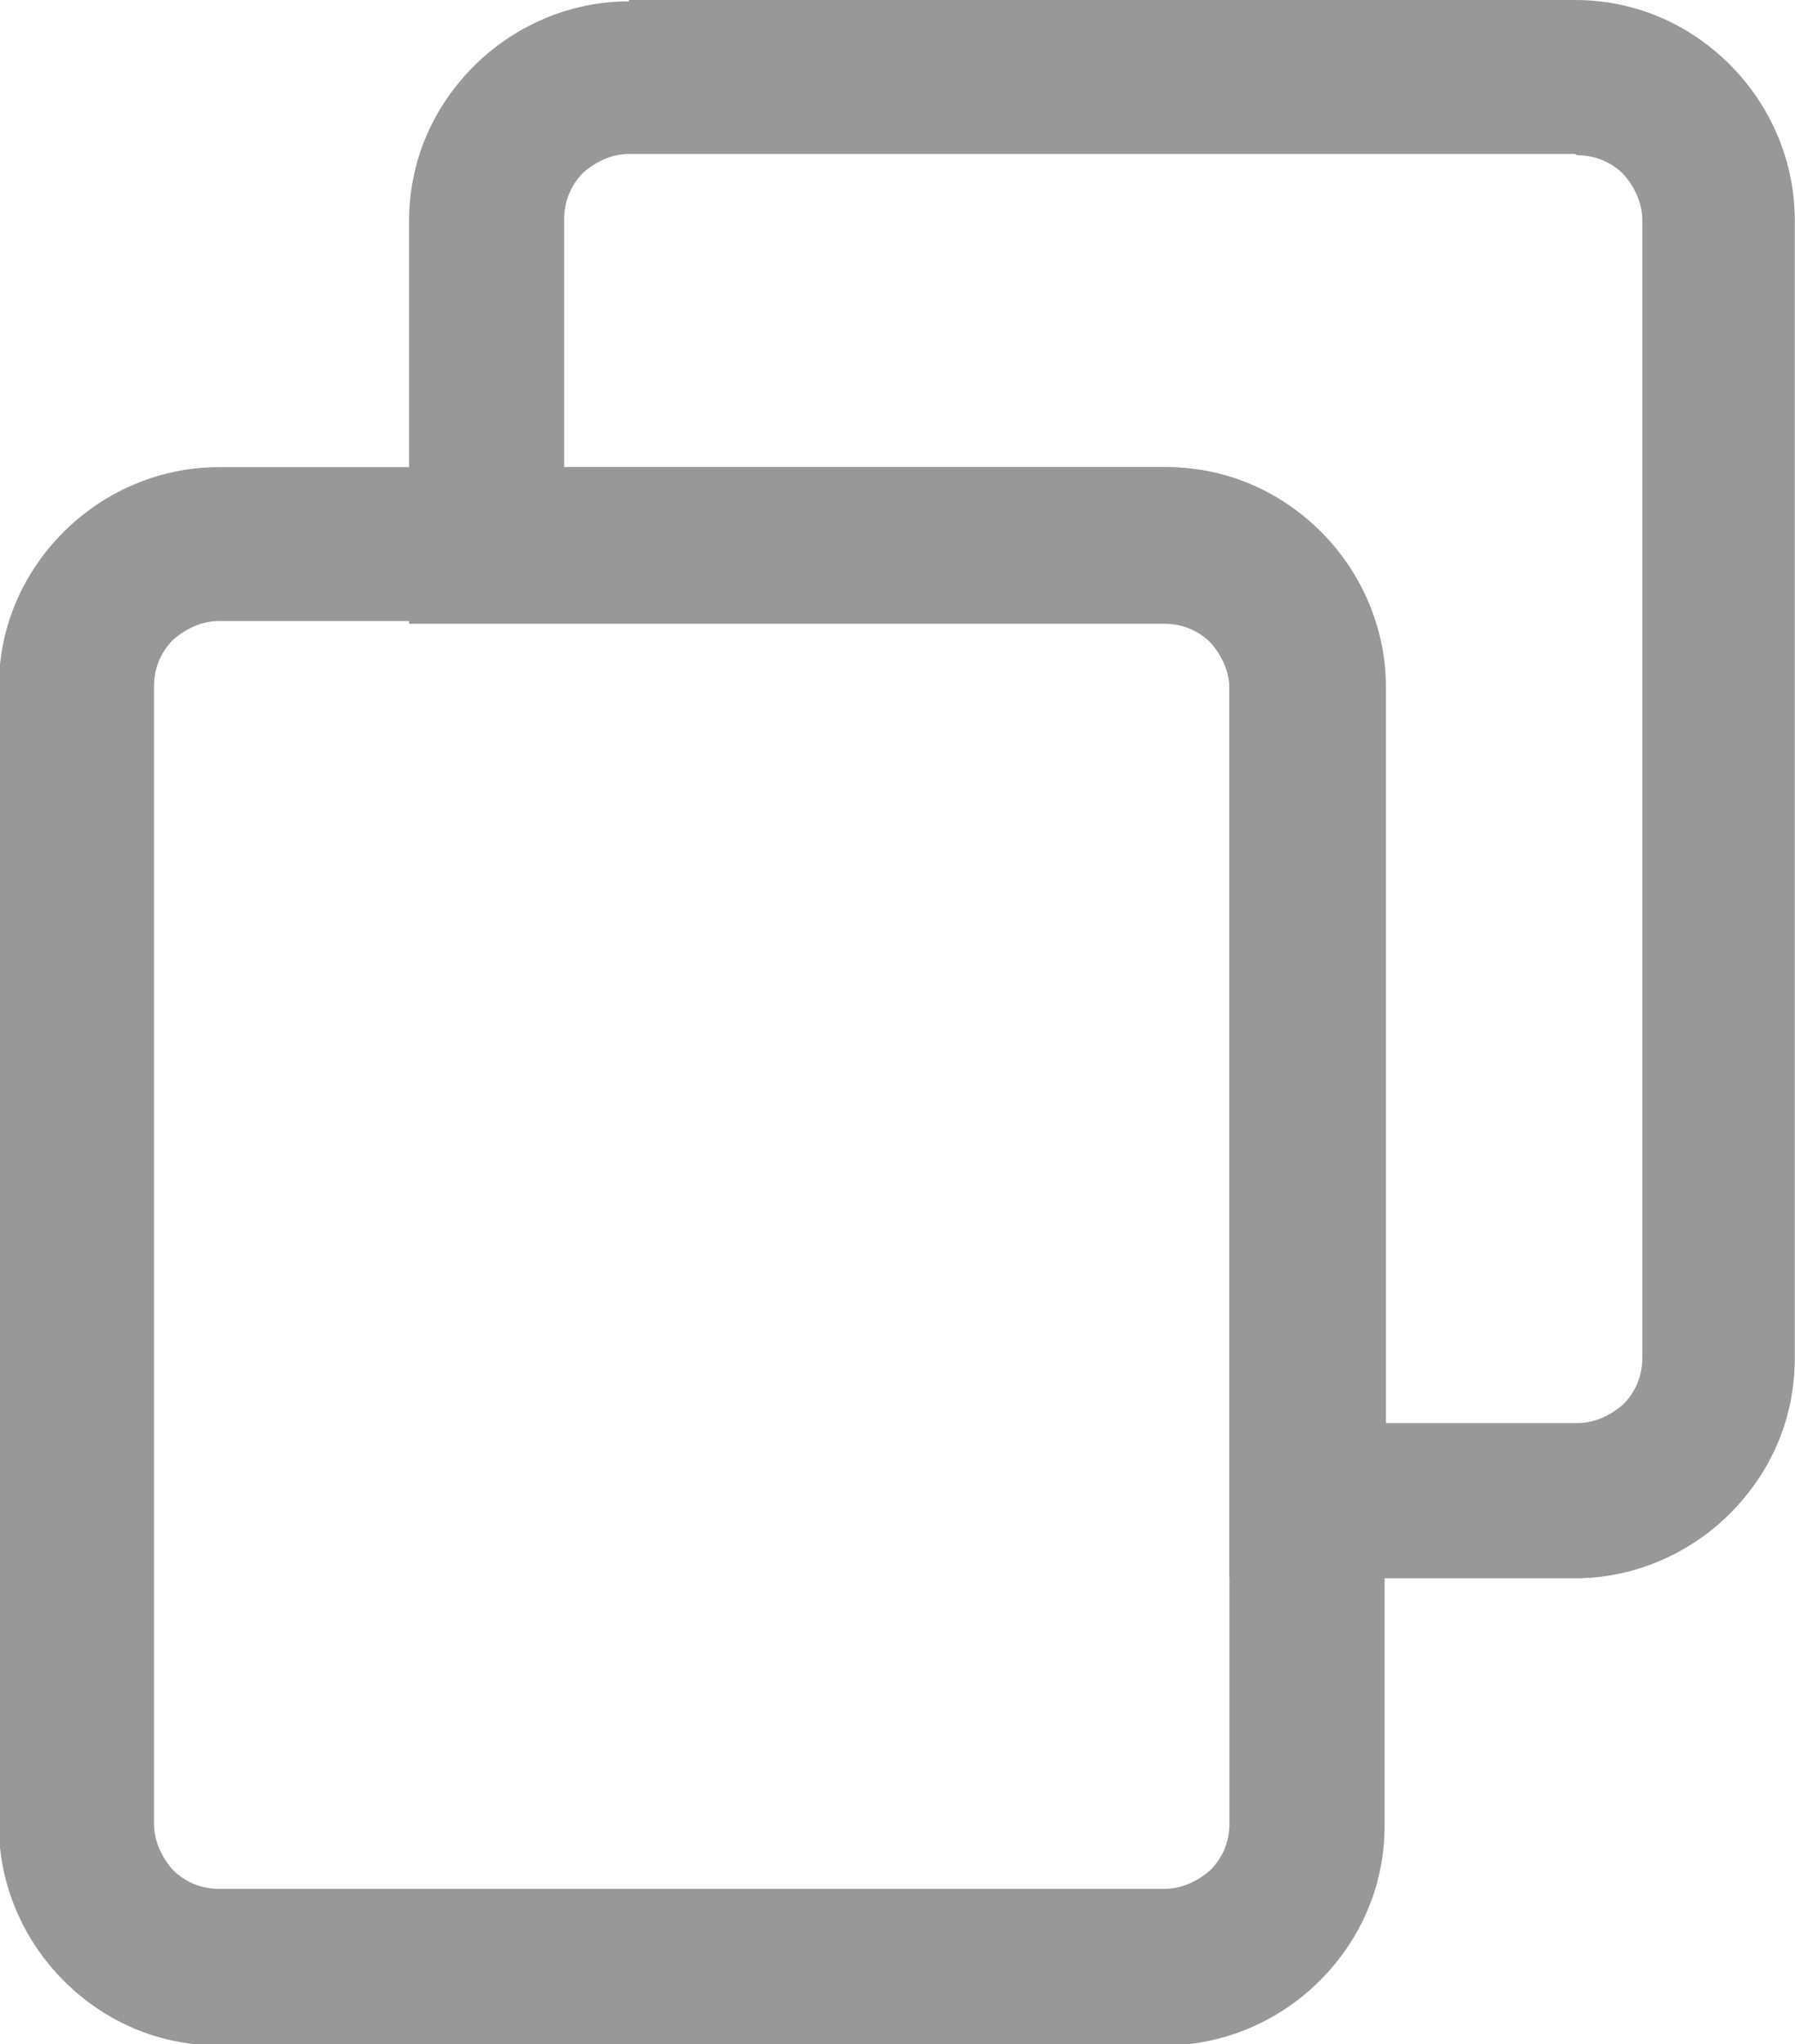
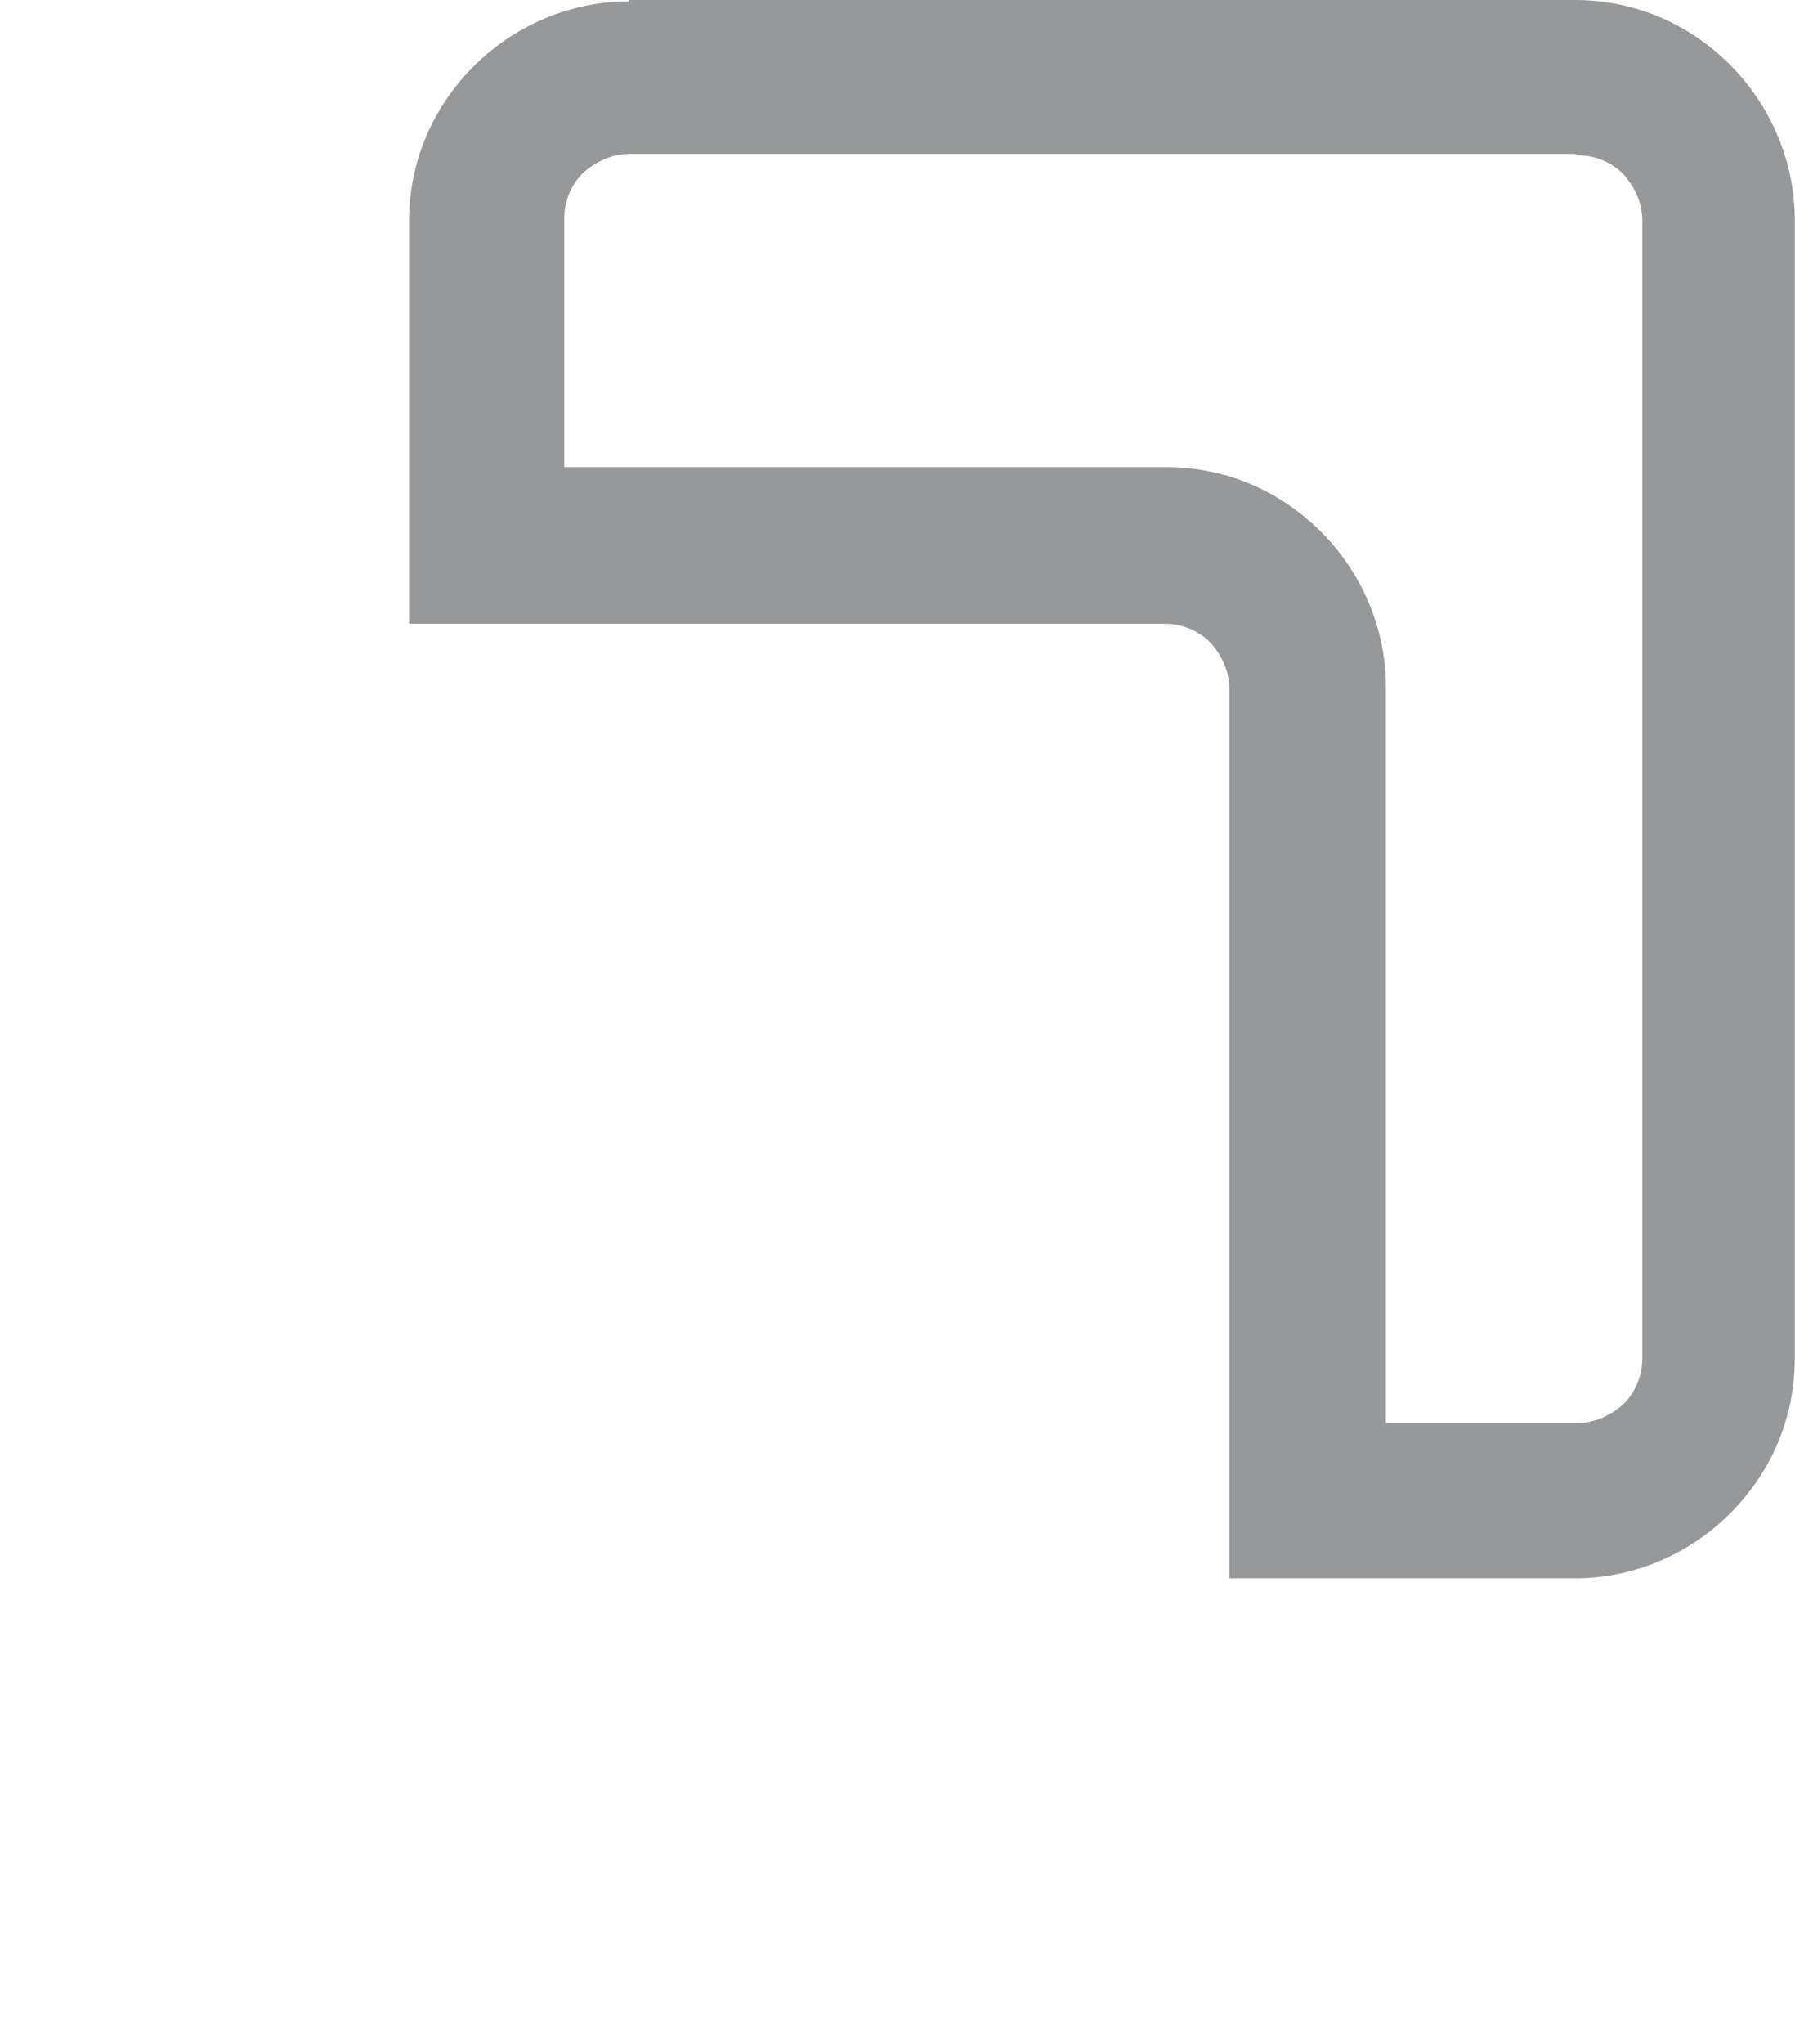
<svg xmlns="http://www.w3.org/2000/svg" xml:space="preserve" width="5.845mm" height="6.652mm" version="1.1" style="shape-rendering:geometricPrecision; text-rendering:geometricPrecision; image-rendering:optimizeQuality; fill-rule:evenodd; clip-rule:evenodd" viewBox="0 0 13.3 15.14">
  <defs>
    <style type="text/css">
   
    .fil0 {fill:#96989A;fill-rule:nonzero}
   
  </style>
  </defs>
  <g id="Layer_x0020_1">
-     <path class="fil0" d="M1.62 3.46l7.01 0c0.45,0 0.85,0.18 1.15,0.48 0.29,0.29 0.48,0.7 0.48,1.15l0 8.43c0,0.45 -0.18,0.85 -0.48,1.15 -0.29,0.29 -0.7,0.48 -1.15,0.48l-7.01 0c-0.45,0 -0.85,-0.18 -1.15,-0.48 -0.29,-0.29 -0.48,-0.7 -0.48,-1.15l0 -8.43c0,-0.45 0.18,-0.85 0.48,-1.15 0.29,-0.29 0.7,-0.48 1.15,-0.48zm7.01 1.14l-7.01 0c-0.13,0 -0.25,0.06 -0.34,0.14 -0.09,0.09 -0.14,0.21 -0.14,0.34l0 8.43c0,0.13 0.06,0.25 0.14,0.34 0.09,0.09 0.21,0.14 0.34,0.14l7.01 0c0.13,0 0.25,-0.06 0.34,-0.14 0.09,-0.09 0.14,-0.21 0.14,-0.34l0 -8.43c0,-0.13 -0.06,-0.25 -0.14,-0.34 -0.09,-0.09 -0.21,-0.14 -0.34,-0.14z" />
    <path class="fil0" d="M4.66 0l7.01 0c0.45,0 0.85,0.18 1.15,0.48 0.29,0.29 0.48,0.7 0.48,1.15l0 8.43c0,0.45 -0.18,0.85 -0.48,1.15 -0.29,0.29 -0.7,0.48 -1.15,0.48l-2.56 0 0 -6.59c0,-0.13 -0.06,-0.25 -0.14,-0.34 -0.09,-0.09 -0.21,-0.14 -0.34,-0.14l-5.6 0 0 -2.98c0,-0.45 0.18,-0.85 0.48,-1.15 0.29,-0.29 0.7,-0.48 1.15,-0.48zm7.01 1.14l-7.01 0c-0.13,0 -0.25,0.06 -0.34,0.14 -0.09,0.09 -0.14,0.21 -0.14,0.34l0 1.84 4.46 0c0.45,0 0.85,0.18 1.15,0.48 0.29,0.29 0.48,0.7 0.48,1.15l0 5.45 1.42 0c0.13,0 0.25,-0.06 0.34,-0.14 0.09,-0.09 0.14,-0.21 0.14,-0.34l0 -8.43c0,-0.13 -0.06,-0.25 -0.14,-0.34 -0.09,-0.09 -0.21,-0.14 -0.34,-0.14z" />
  </g>
</svg>